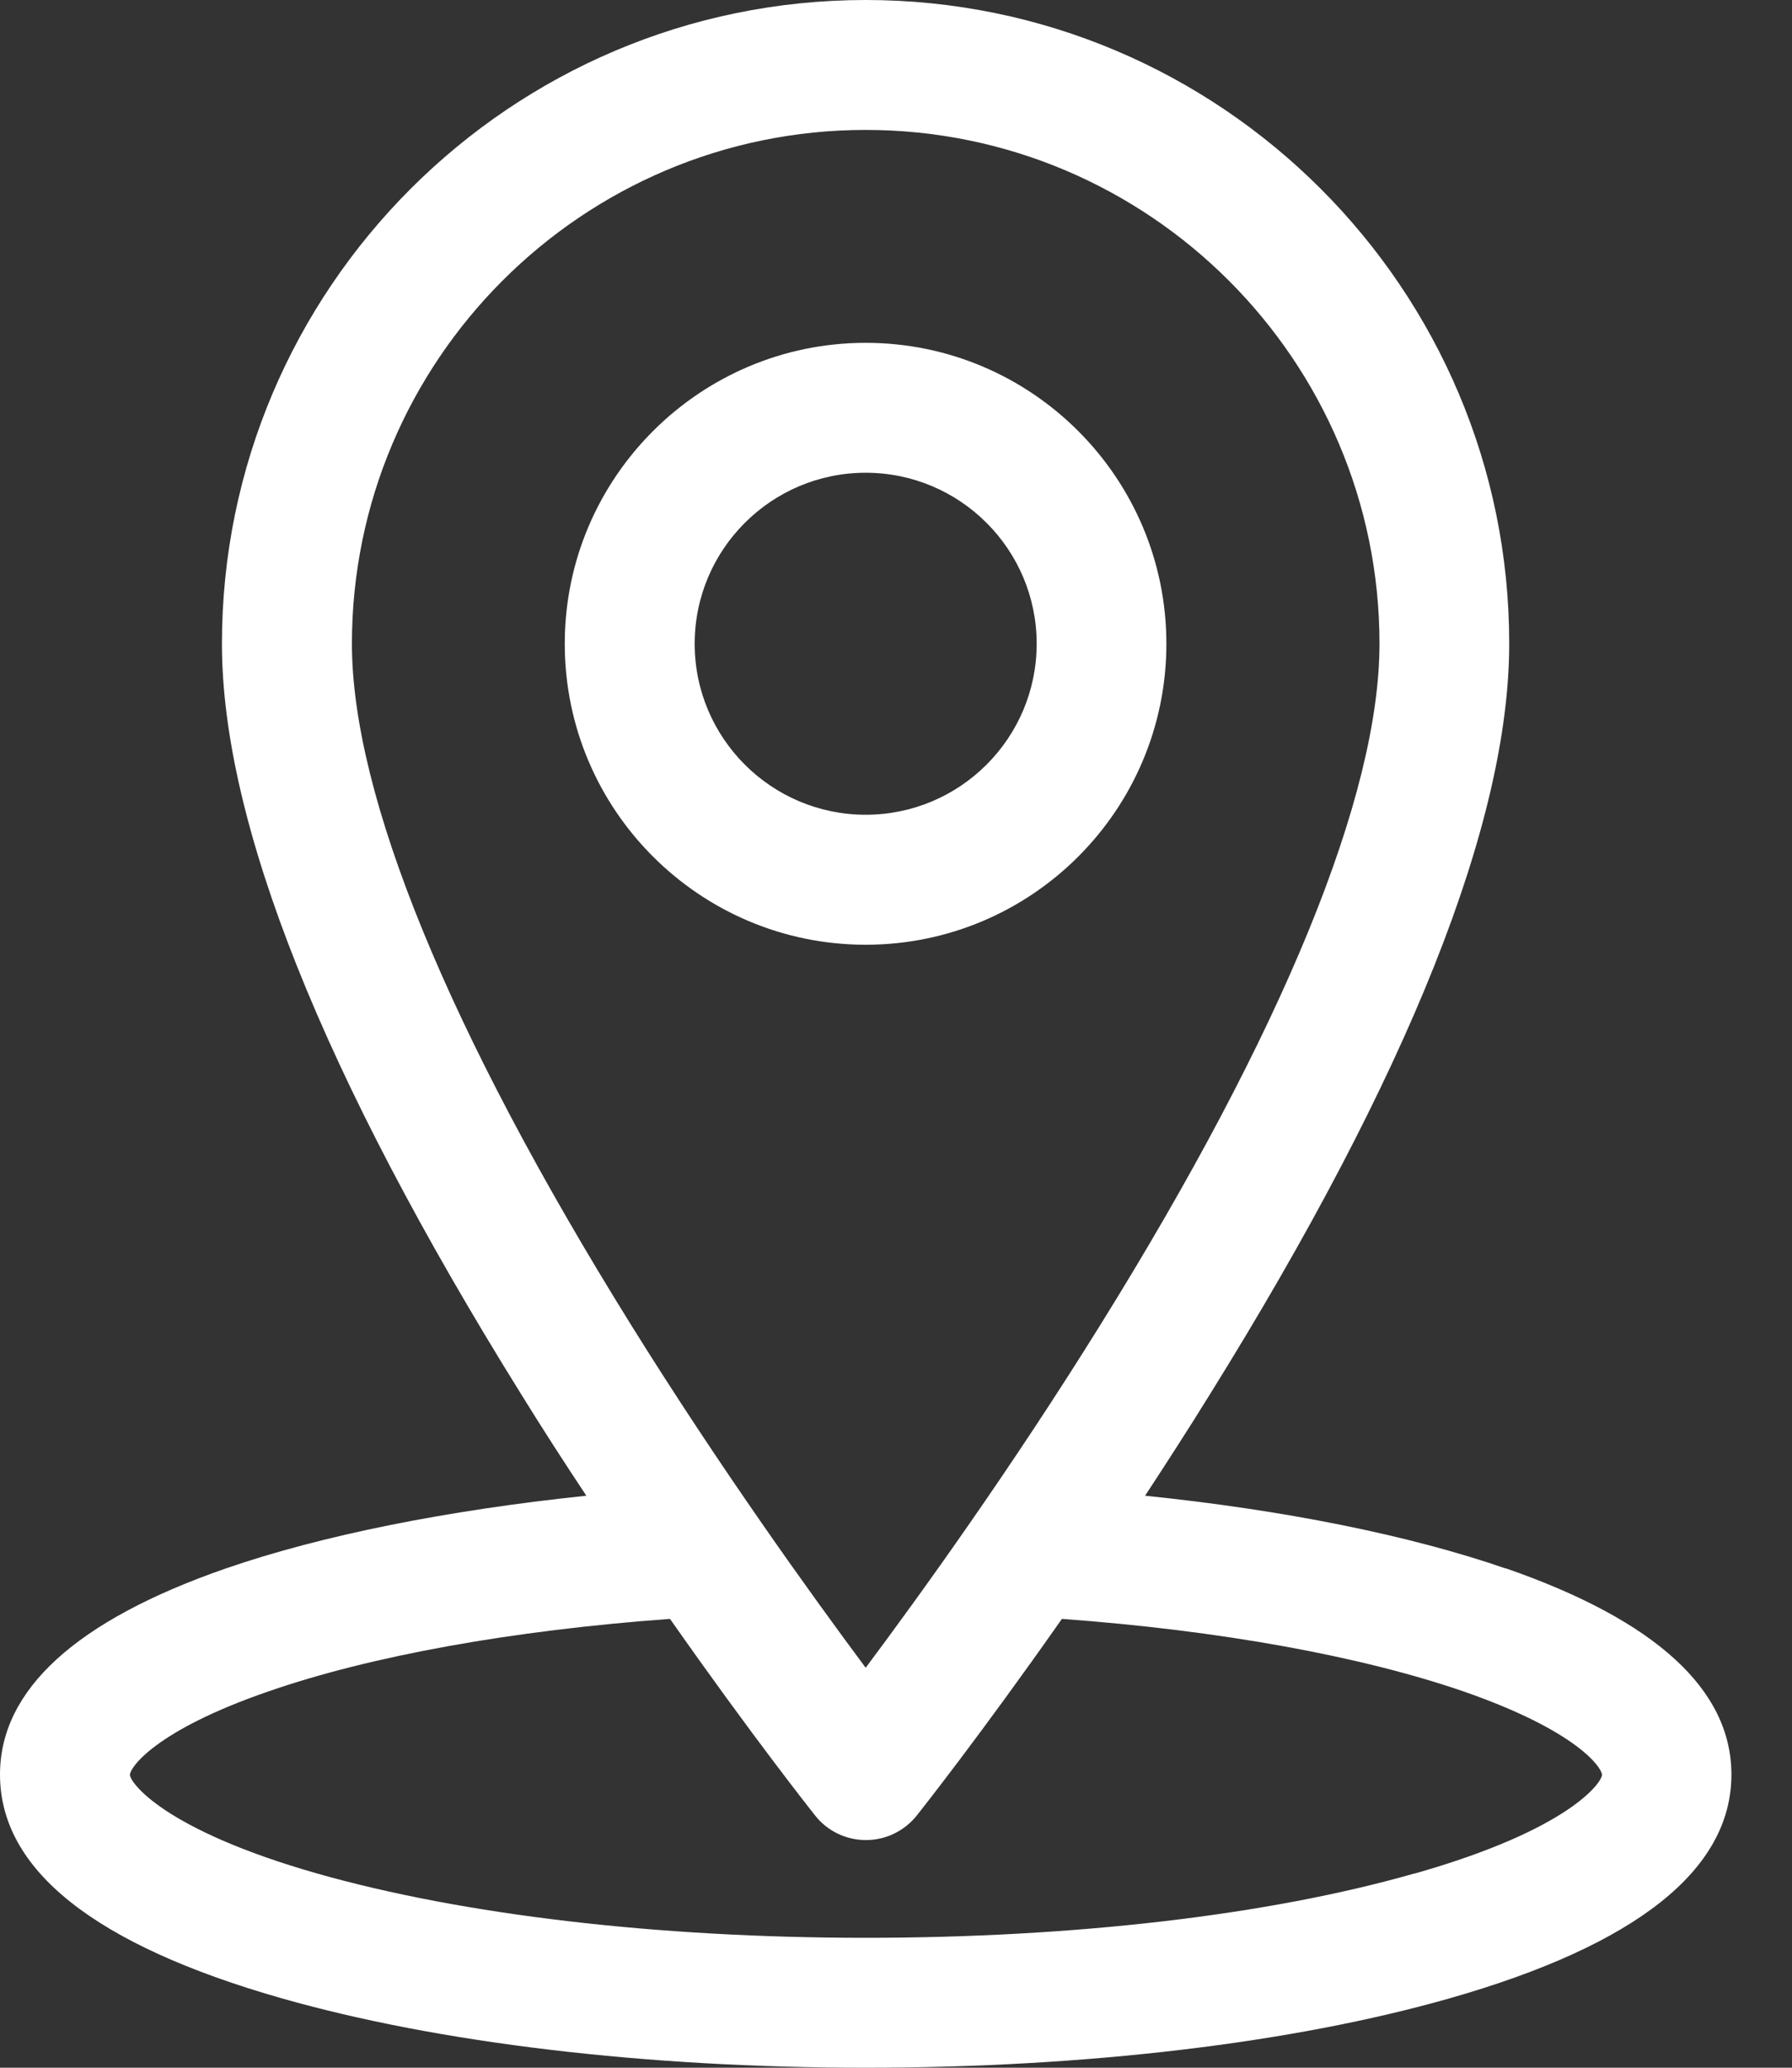
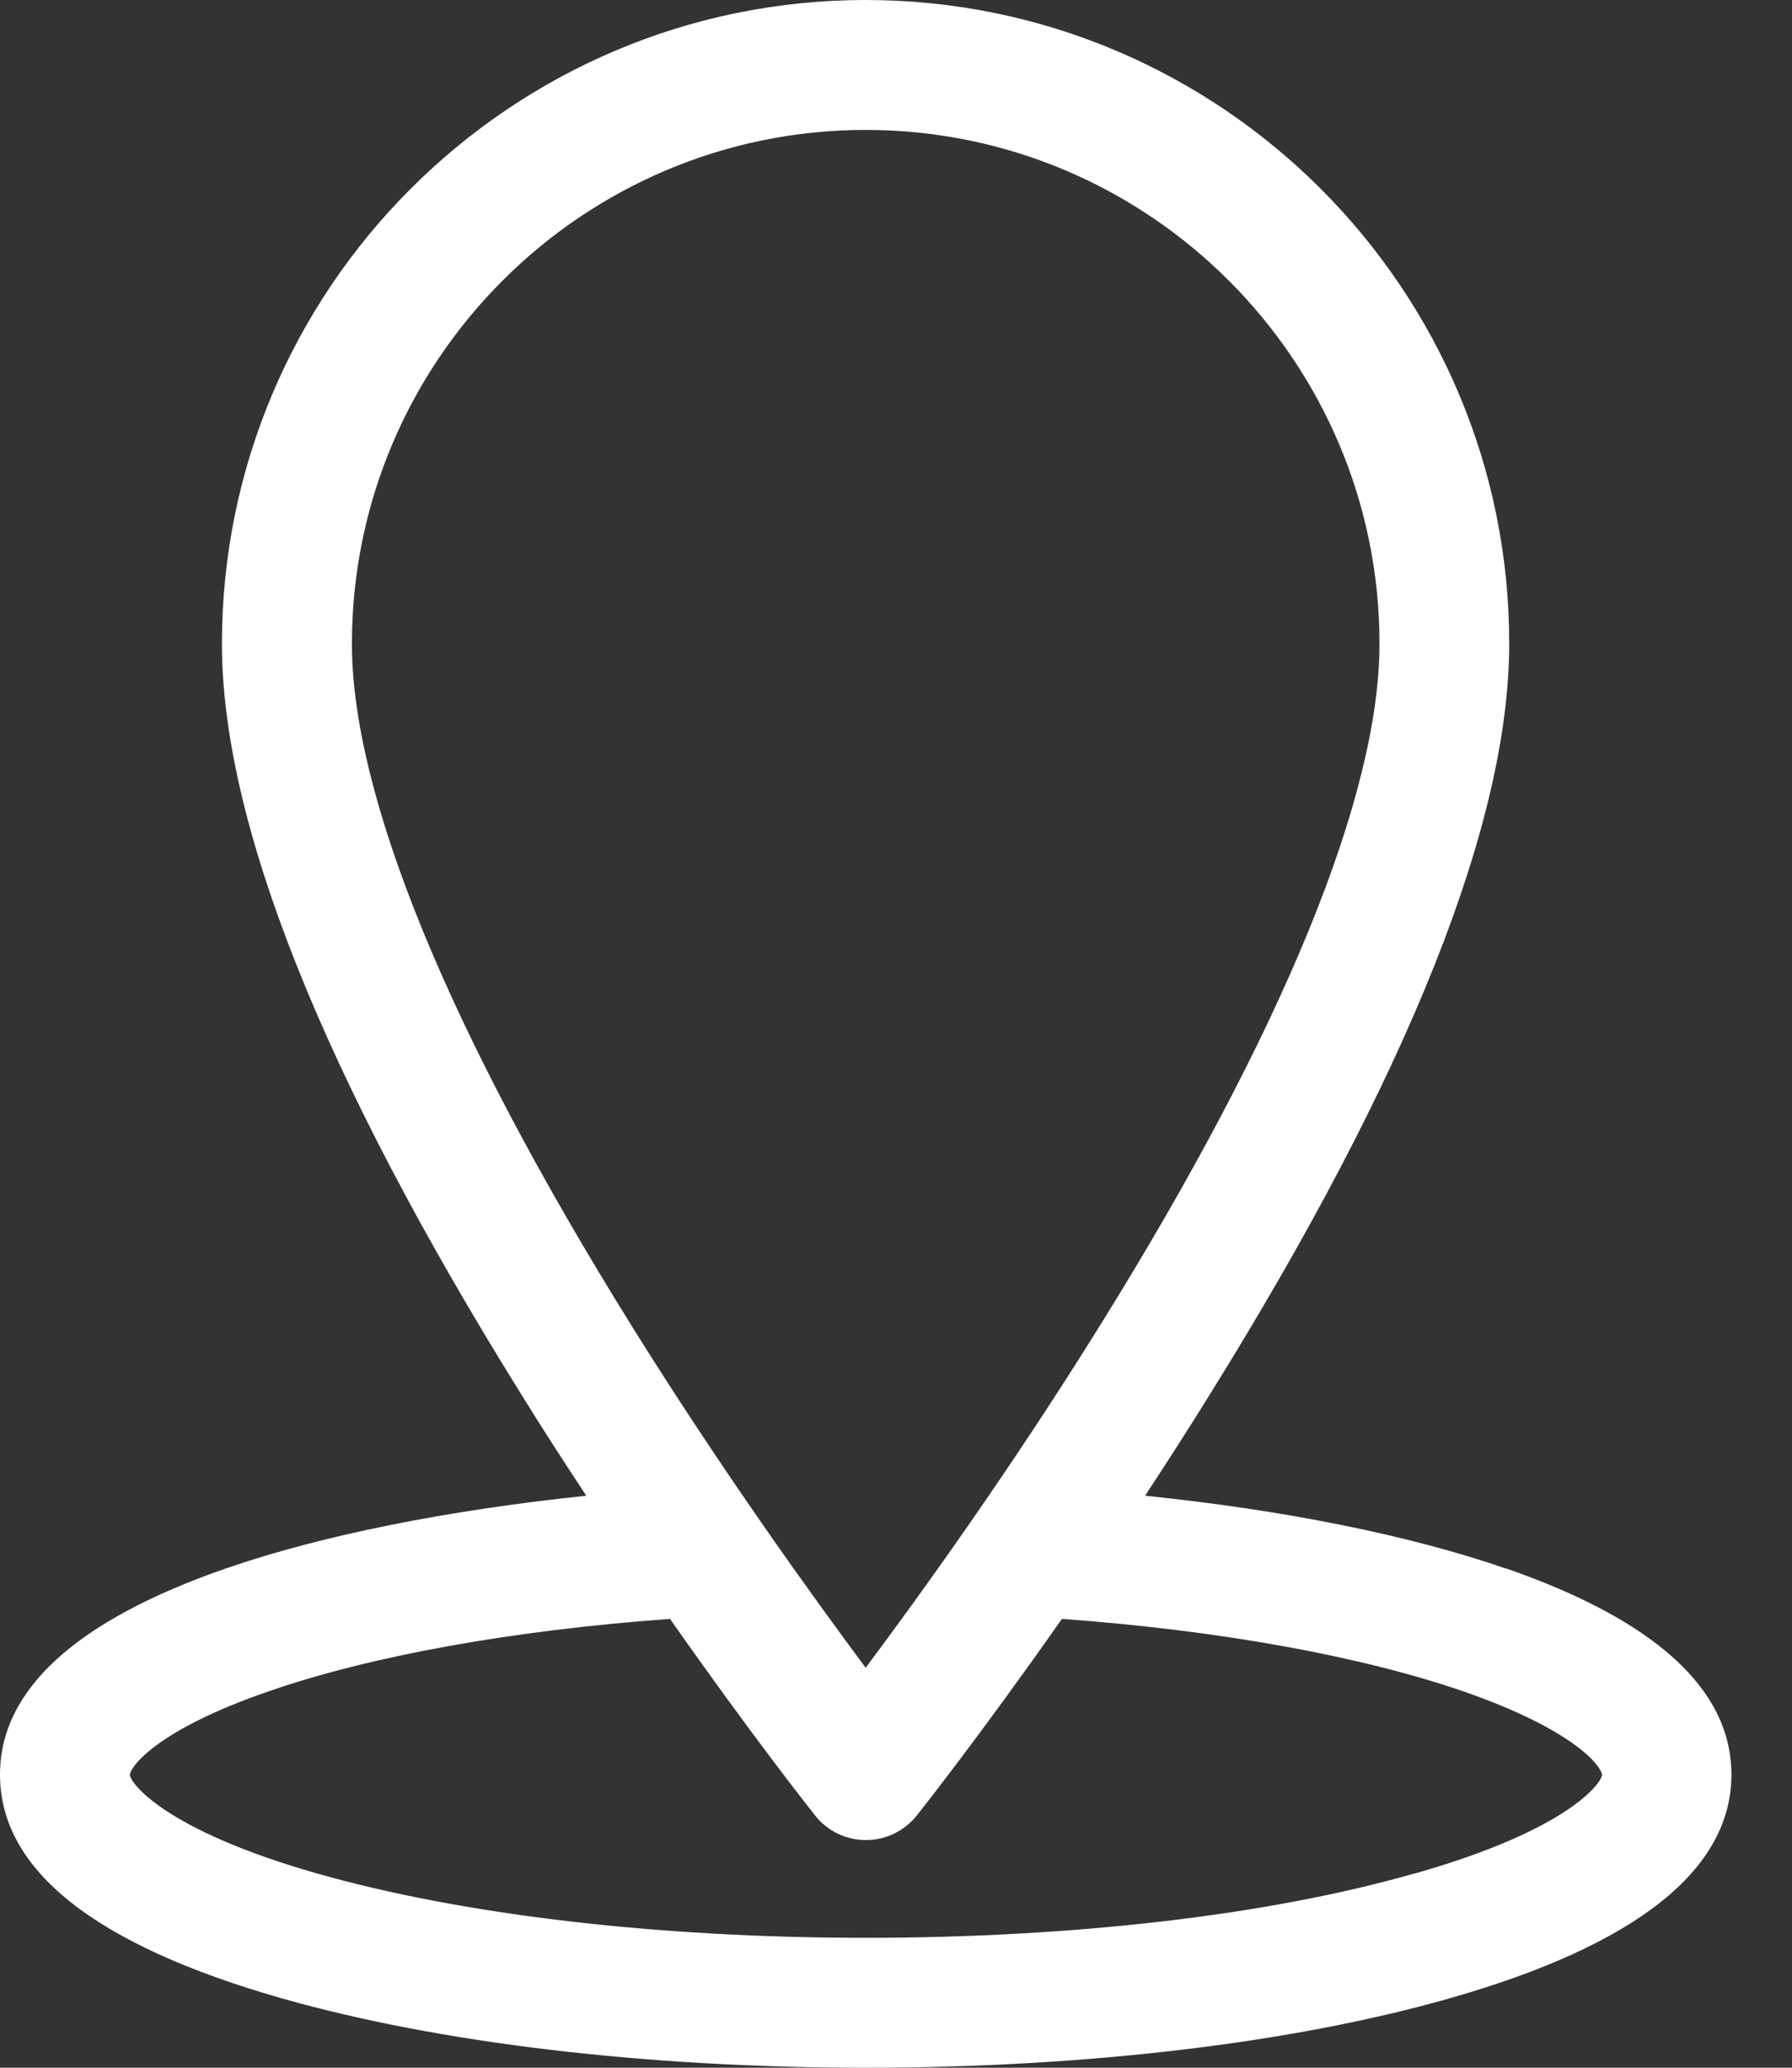
<svg xmlns="http://www.w3.org/2000/svg" width="26" height="30" viewBox="0 0 26 30" fill="none">
  <rect x="0" y="0" width="26" height="30" fill="#333333" stroke="none" />
  <path d="M20.517 27.183C18.405 27.787 15.577 28.115 12.56 28.115C9.544 28.115 6.716 27.783 4.604 27.183C2.357 26.542 1.885 25.856 1.885 25.75C1.885 25.649 2.244 25.109 3.895 24.54C5.385 24.023 7.436 23.654 9.721 23.488C10.894 25.162 11.768 26.267 11.825 26.339C12.002 26.565 12.274 26.697 12.564 26.697C12.854 26.697 13.122 26.565 13.303 26.339C13.36 26.267 14.231 25.166 15.407 23.488C17.689 23.654 19.744 24.027 21.233 24.54C22.885 25.113 23.243 25.649 23.243 25.75C23.243 25.86 22.771 26.546 20.524 27.183M5.106 9.34C5.106 5.23 8.45 1.885 12.56 1.885C16.67 1.885 20.015 5.23 20.015 9.34C20.015 11.542 18.616 14.959 15.969 19.216C14.668 21.312 13.352 23.137 12.56 24.197C11.772 23.137 10.456 21.312 9.152 19.216C6.505 14.959 5.106 11.542 5.106 9.34ZM21.844 22.756C20.449 22.274 18.631 21.908 16.614 21.701C16.923 21.229 17.24 20.739 17.557 20.226C20.437 15.596 21.897 11.934 21.897 9.34C21.901 4.189 17.711 0 12.56 0C7.41 0 3.22 4.189 3.22 9.34C3.22 11.934 4.679 15.596 7.56 20.226C7.877 20.739 8.194 21.229 8.507 21.701C6.489 21.912 4.672 22.274 3.277 22.756C1.101 23.511 0 24.517 0 25.747C0 27.131 1.376 28.22 4.087 28.993C6.365 29.642 9.374 30 12.56 30C15.747 30 18.759 29.642 21.033 28.993C23.744 28.22 25.121 27.127 25.121 25.747C25.121 24.514 24.02 23.507 21.844 22.753" fill="white" />
-   <path d="M12.56 11.821C11.192 11.821 10.079 10.709 10.079 9.34C10.079 7.971 11.192 6.859 12.56 6.859C13.929 6.859 15.041 7.971 15.041 9.34C15.041 10.709 13.929 11.821 12.56 11.821ZM12.56 4.974C10.155 4.974 8.194 6.931 8.194 9.34C8.194 11.75 10.151 13.707 12.56 13.707C14.97 13.707 16.923 11.75 16.923 9.34C16.923 6.931 14.966 4.974 12.56 4.974Z" fill="white" />
</svg>